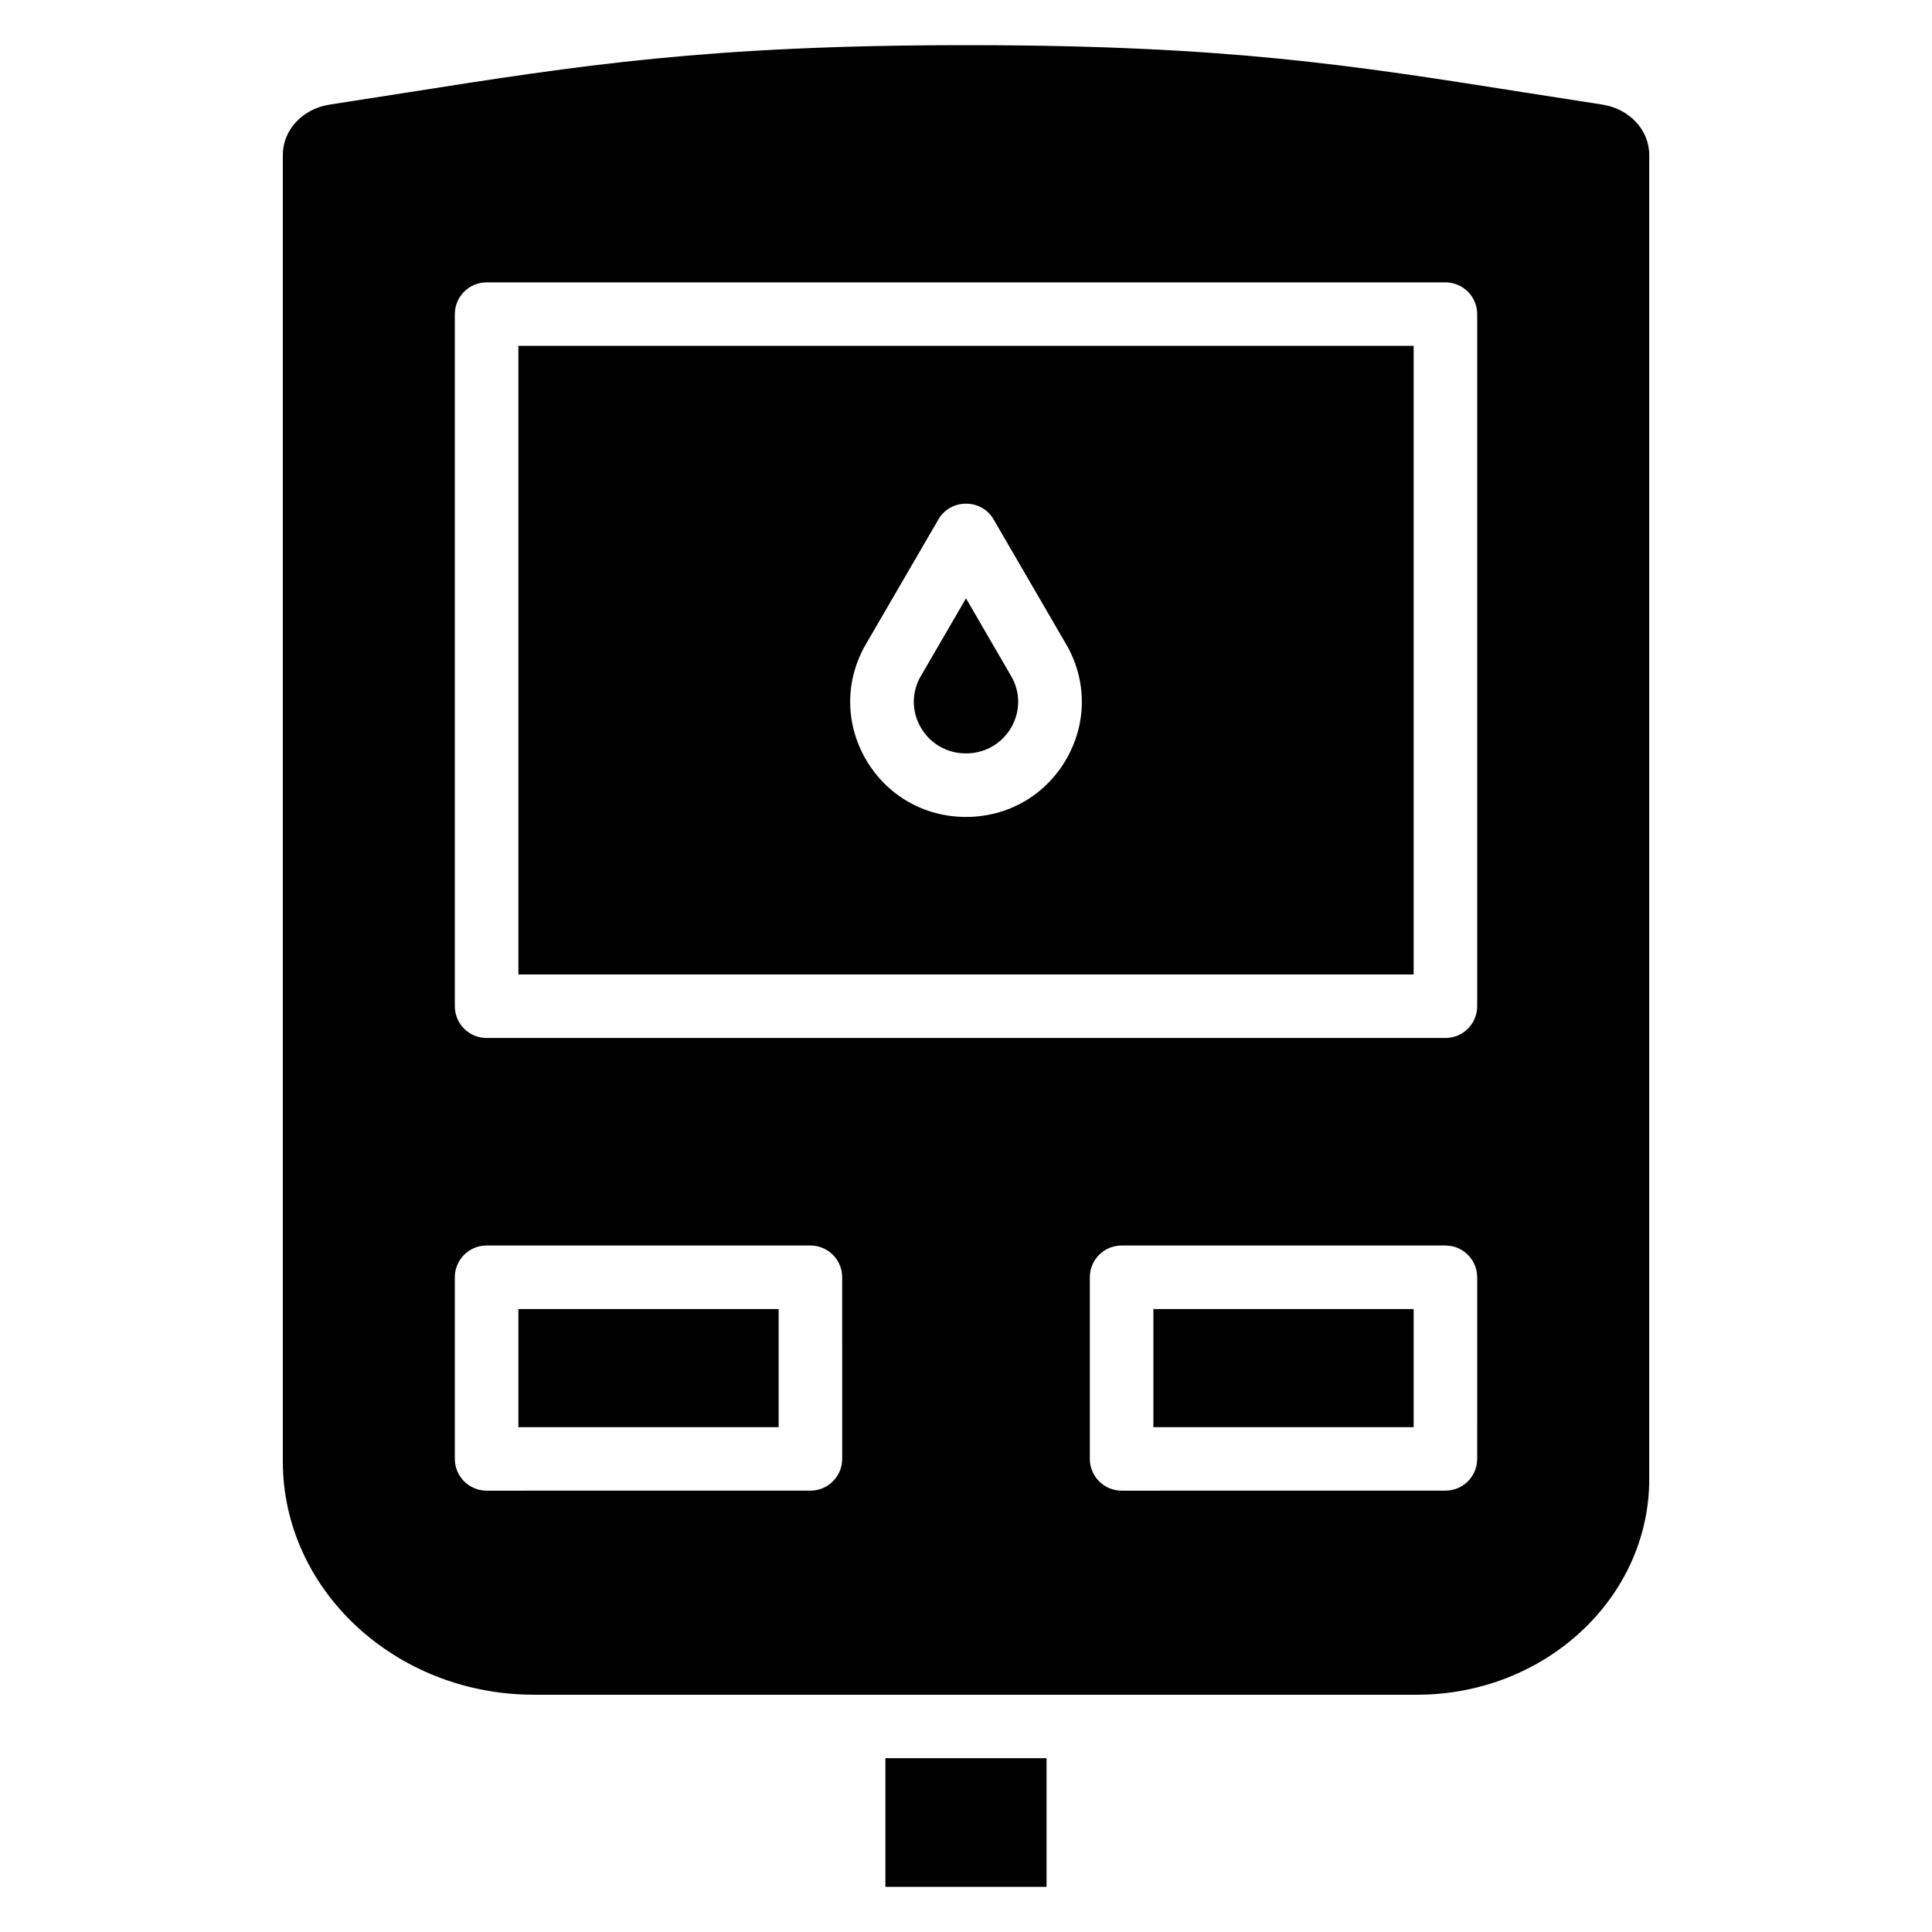
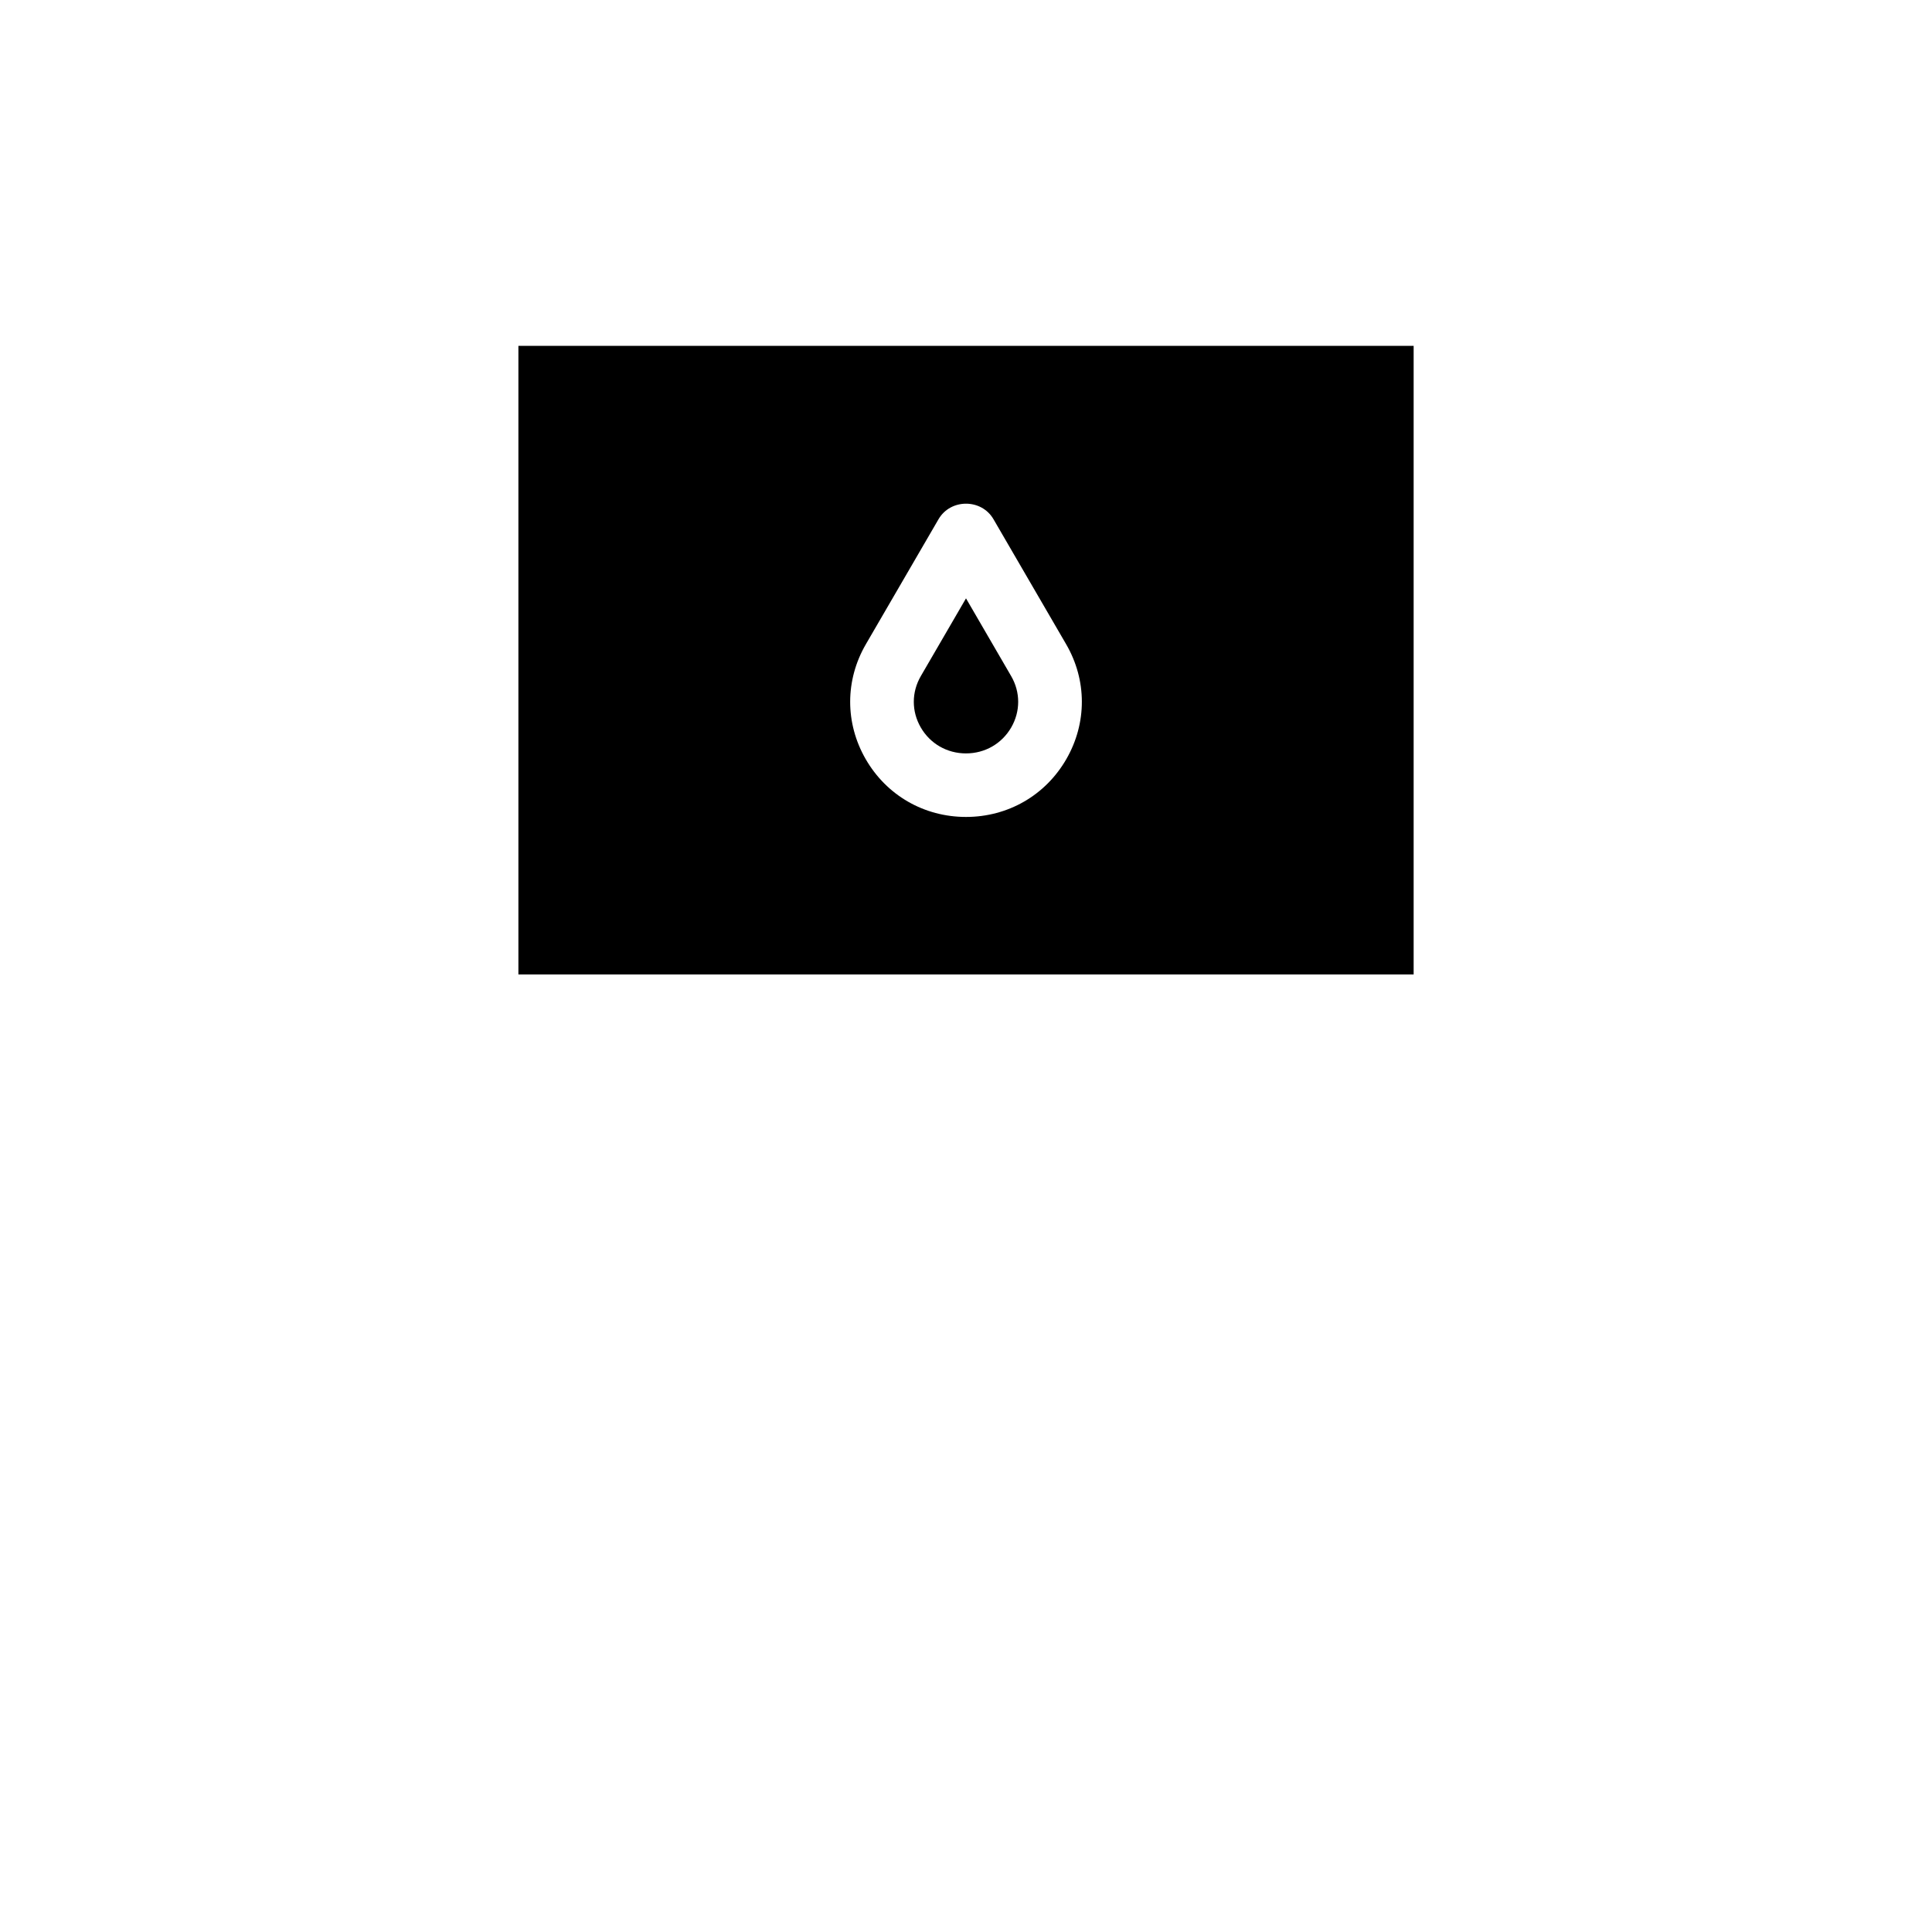
<svg xmlns="http://www.w3.org/2000/svg" fill="#000000" width="800px" height="800px" version="1.1" viewBox="144 144 512 512">
  <g>
-     <path d="m449.66 490.91h68.969v31.305h-68.969z" />
    <path d="m400 343.66c5.023 0 9.508-2.582 11.996-6.898 2.453-4.258 2.445-9.336-0.027-13.586l-11.969-20.605-11.973 20.602c-2.469 4.25-2.481 9.328-0.027 13.586 2.488 4.324 6.977 6.902 12 6.902z" />
-     <path d="m281.38 490.91h68.969v31.305h-68.969z" />
-     <path d="m378.64 609.94h42.707v34.09h-42.707z" />
-     <path d="m568.6 171.71c-7.367-1.133-14.309-2.223-20.969-3.273-45.605-7.199-78.559-12.395-146.1-12.469h-1.484c-68.32 0-102.1 5.309-148.72 12.637-6.348 0.996-12.949 2.035-19.918 3.106-7.223 1.105-12.461 6.723-12.461 13.352v346.17c0 34.125 29.867 61.887 66.582 61.887h234c33.93 0 61.535-25.645 61.535-57.16v-350.89c0-6.629-5.238-12.246-12.457-13.352zm-201.41 358.91c0 4.648-3.769 8.414-8.422 8.414l-85.809 0.004c-4.652 0-8.422-3.766-8.422-8.414l-0.004-48.137c0-4.648 3.769-8.414 8.422-8.414h85.809c4.652 0 8.422 3.766 8.422 8.414zm168.28 0c0 4.648-3.769 8.414-8.422 8.414l-85.809 0.004c-4.652 0-8.422-3.766-8.422-8.414v-48.137c0-4.648 3.769-8.414 8.422-8.414h85.809c4.652 0 8.422 3.766 8.422 8.414l0.004 48.133zm0-119.96c0 4.648-3.769 8.414-8.422 8.414l-254.09 0.004c-4.652 0-8.422-3.766-8.422-8.414v-183.42c0-4.648 3.769-8.414 8.422-8.414h254.09c4.652 0 8.422 3.766 8.422 8.414v183.41z" />
    <path d="m281.38 402.24h237.25v-166.59h-237.25zm92.086-87.516 19.254-33.129c3.188-5.484 11.379-5.484 14.562 0l19.254 33.129c5.535 9.52 5.555 20.895 0.059 30.438-5.531 9.605-15.473 15.336-26.594 15.336-11.125 0-21.062-5.731-26.594-15.336-5.492-9.543-5.473-20.922 0.059-30.438z" />
  </g>
</svg>